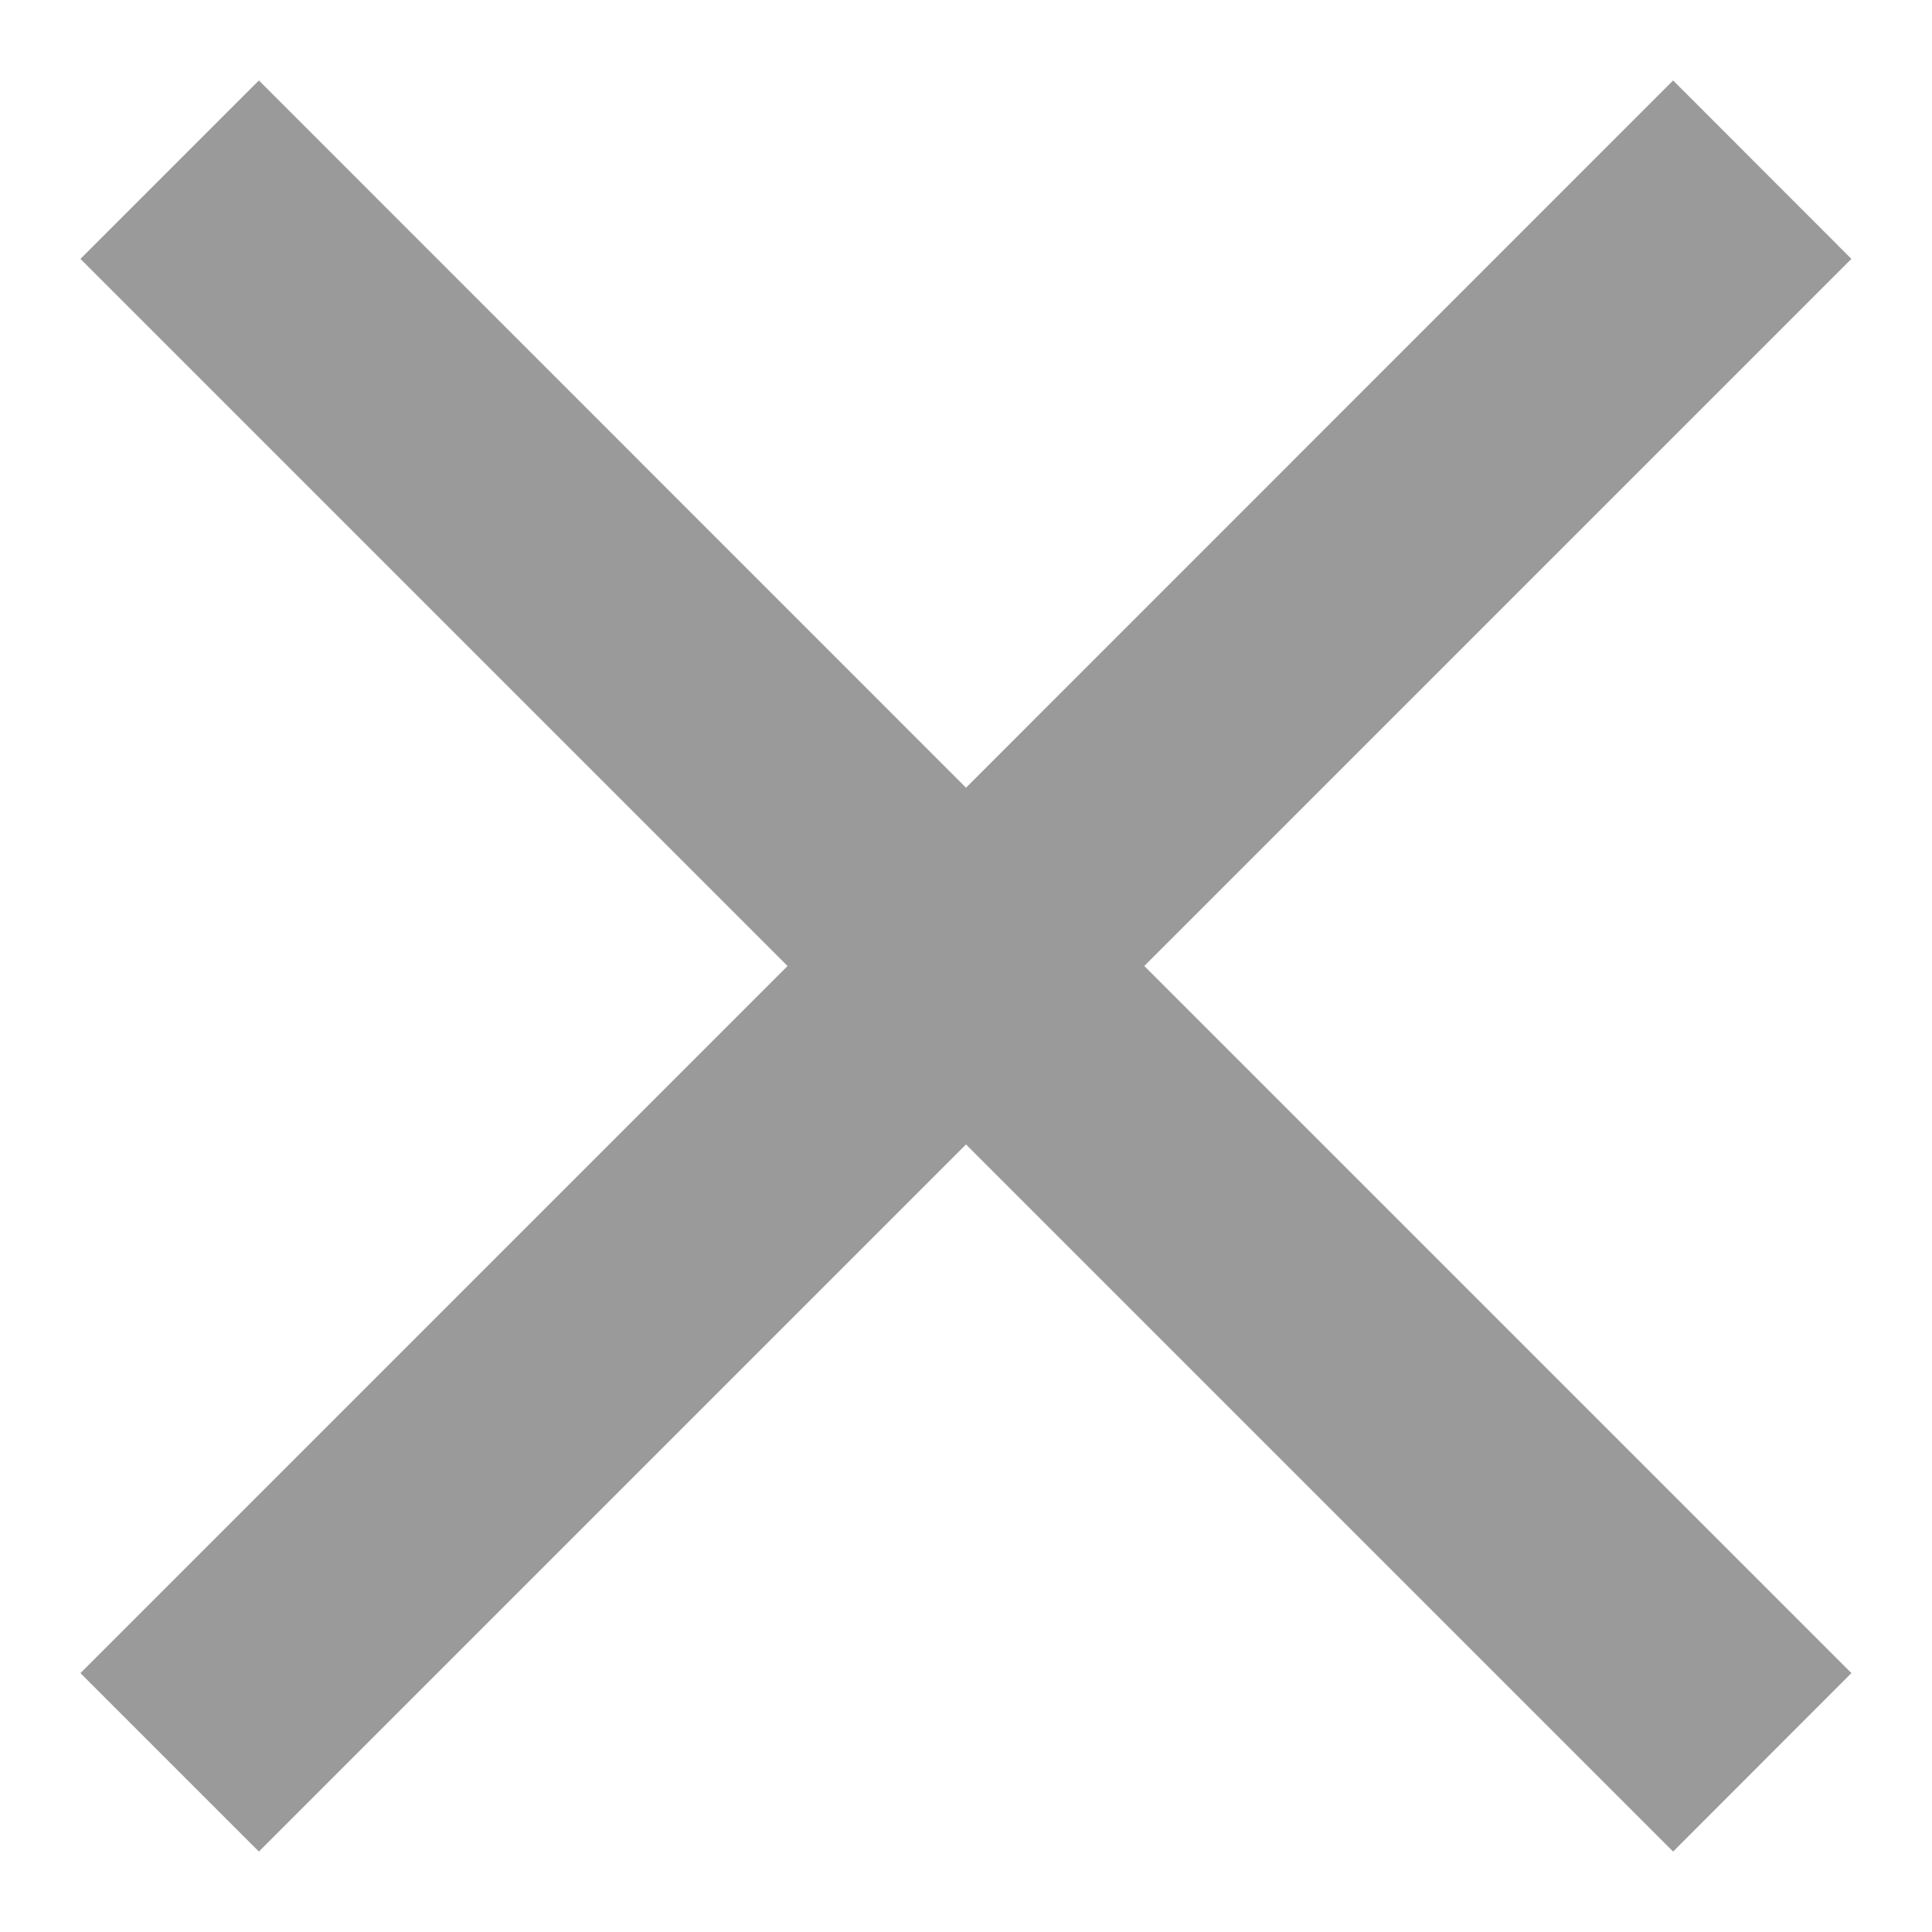
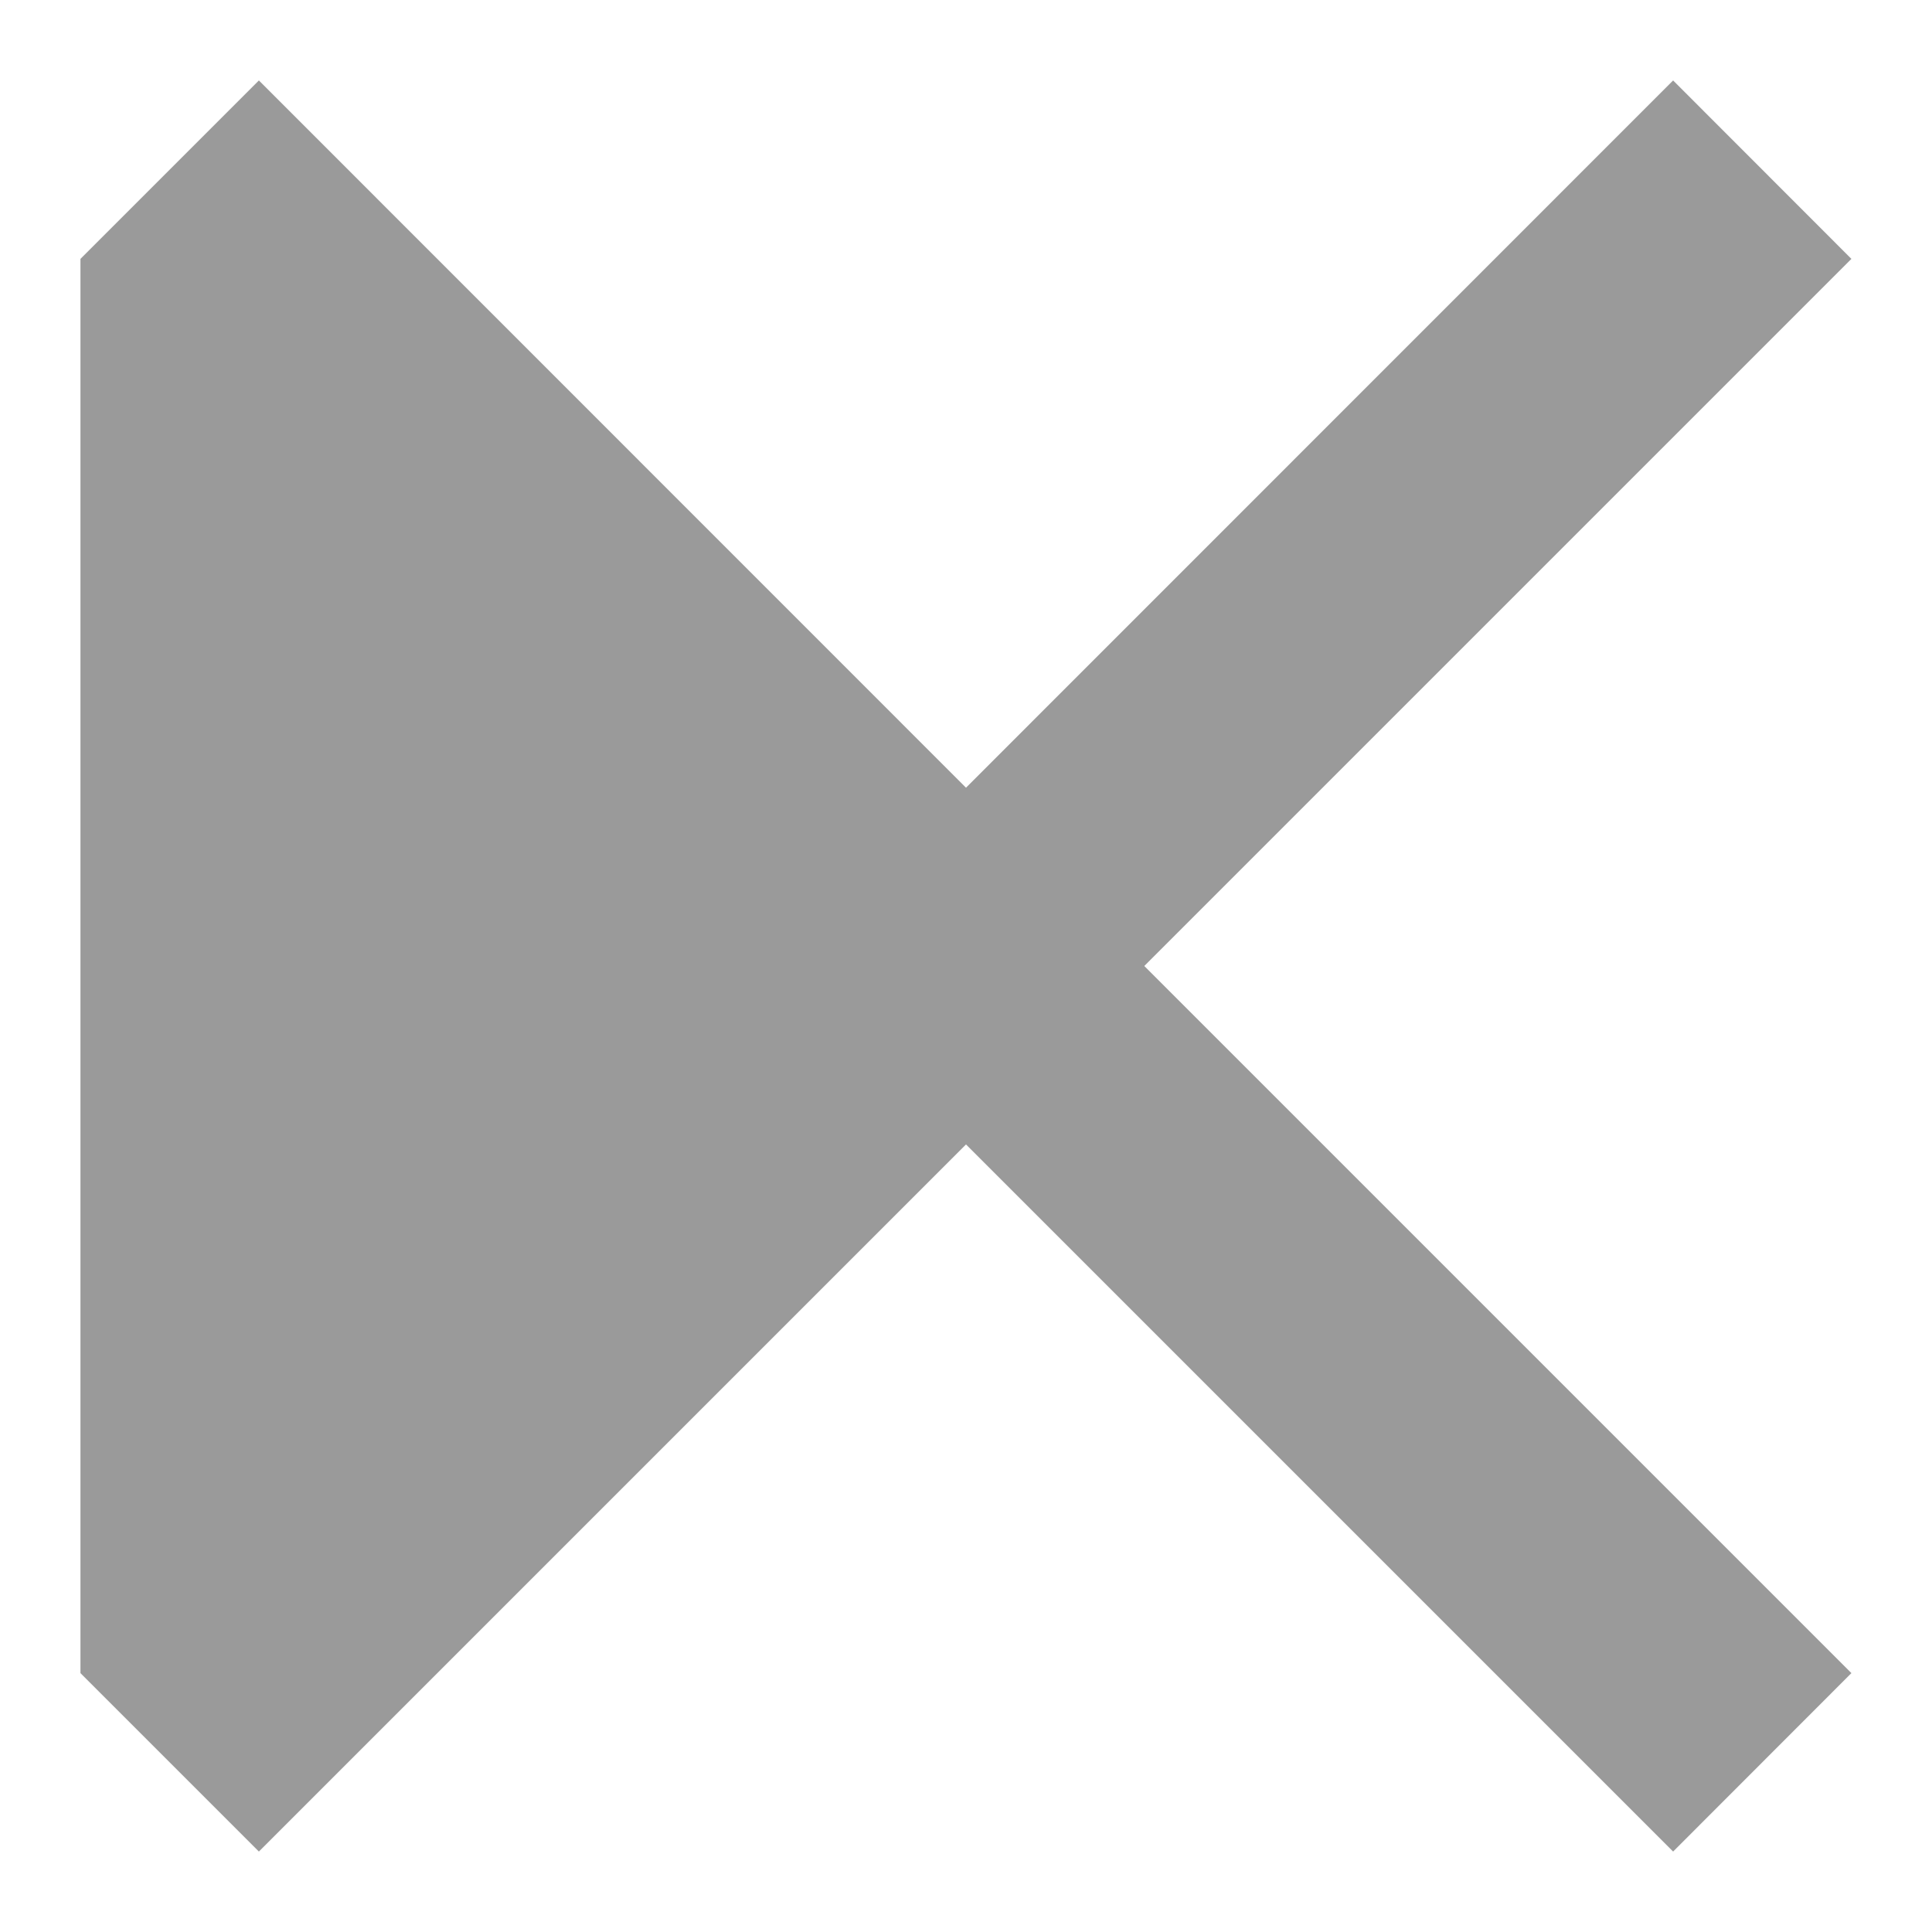
<svg xmlns="http://www.w3.org/2000/svg" width="14" height="14" viewBox="0 0 14 14" fill="none">
-   <path d="M13.416 1.876L12.124 0.583L7 5.708L1.876 0.583L0.583 1.876L5.707 7L0.583 12.124L1.876 13.417L7 8.293L12.124 13.417L13.416 12.124L8.292 7L13.416 1.876Z" fill="#030303" fill-opacity="0.4" />
+   <path d="M13.416 1.876L12.124 0.583L7 5.708L1.876 0.583L0.583 1.876L0.583 12.124L1.876 13.417L7 8.293L12.124 13.417L13.416 12.124L8.292 7L13.416 1.876Z" fill="#030303" fill-opacity="0.4" />
</svg>